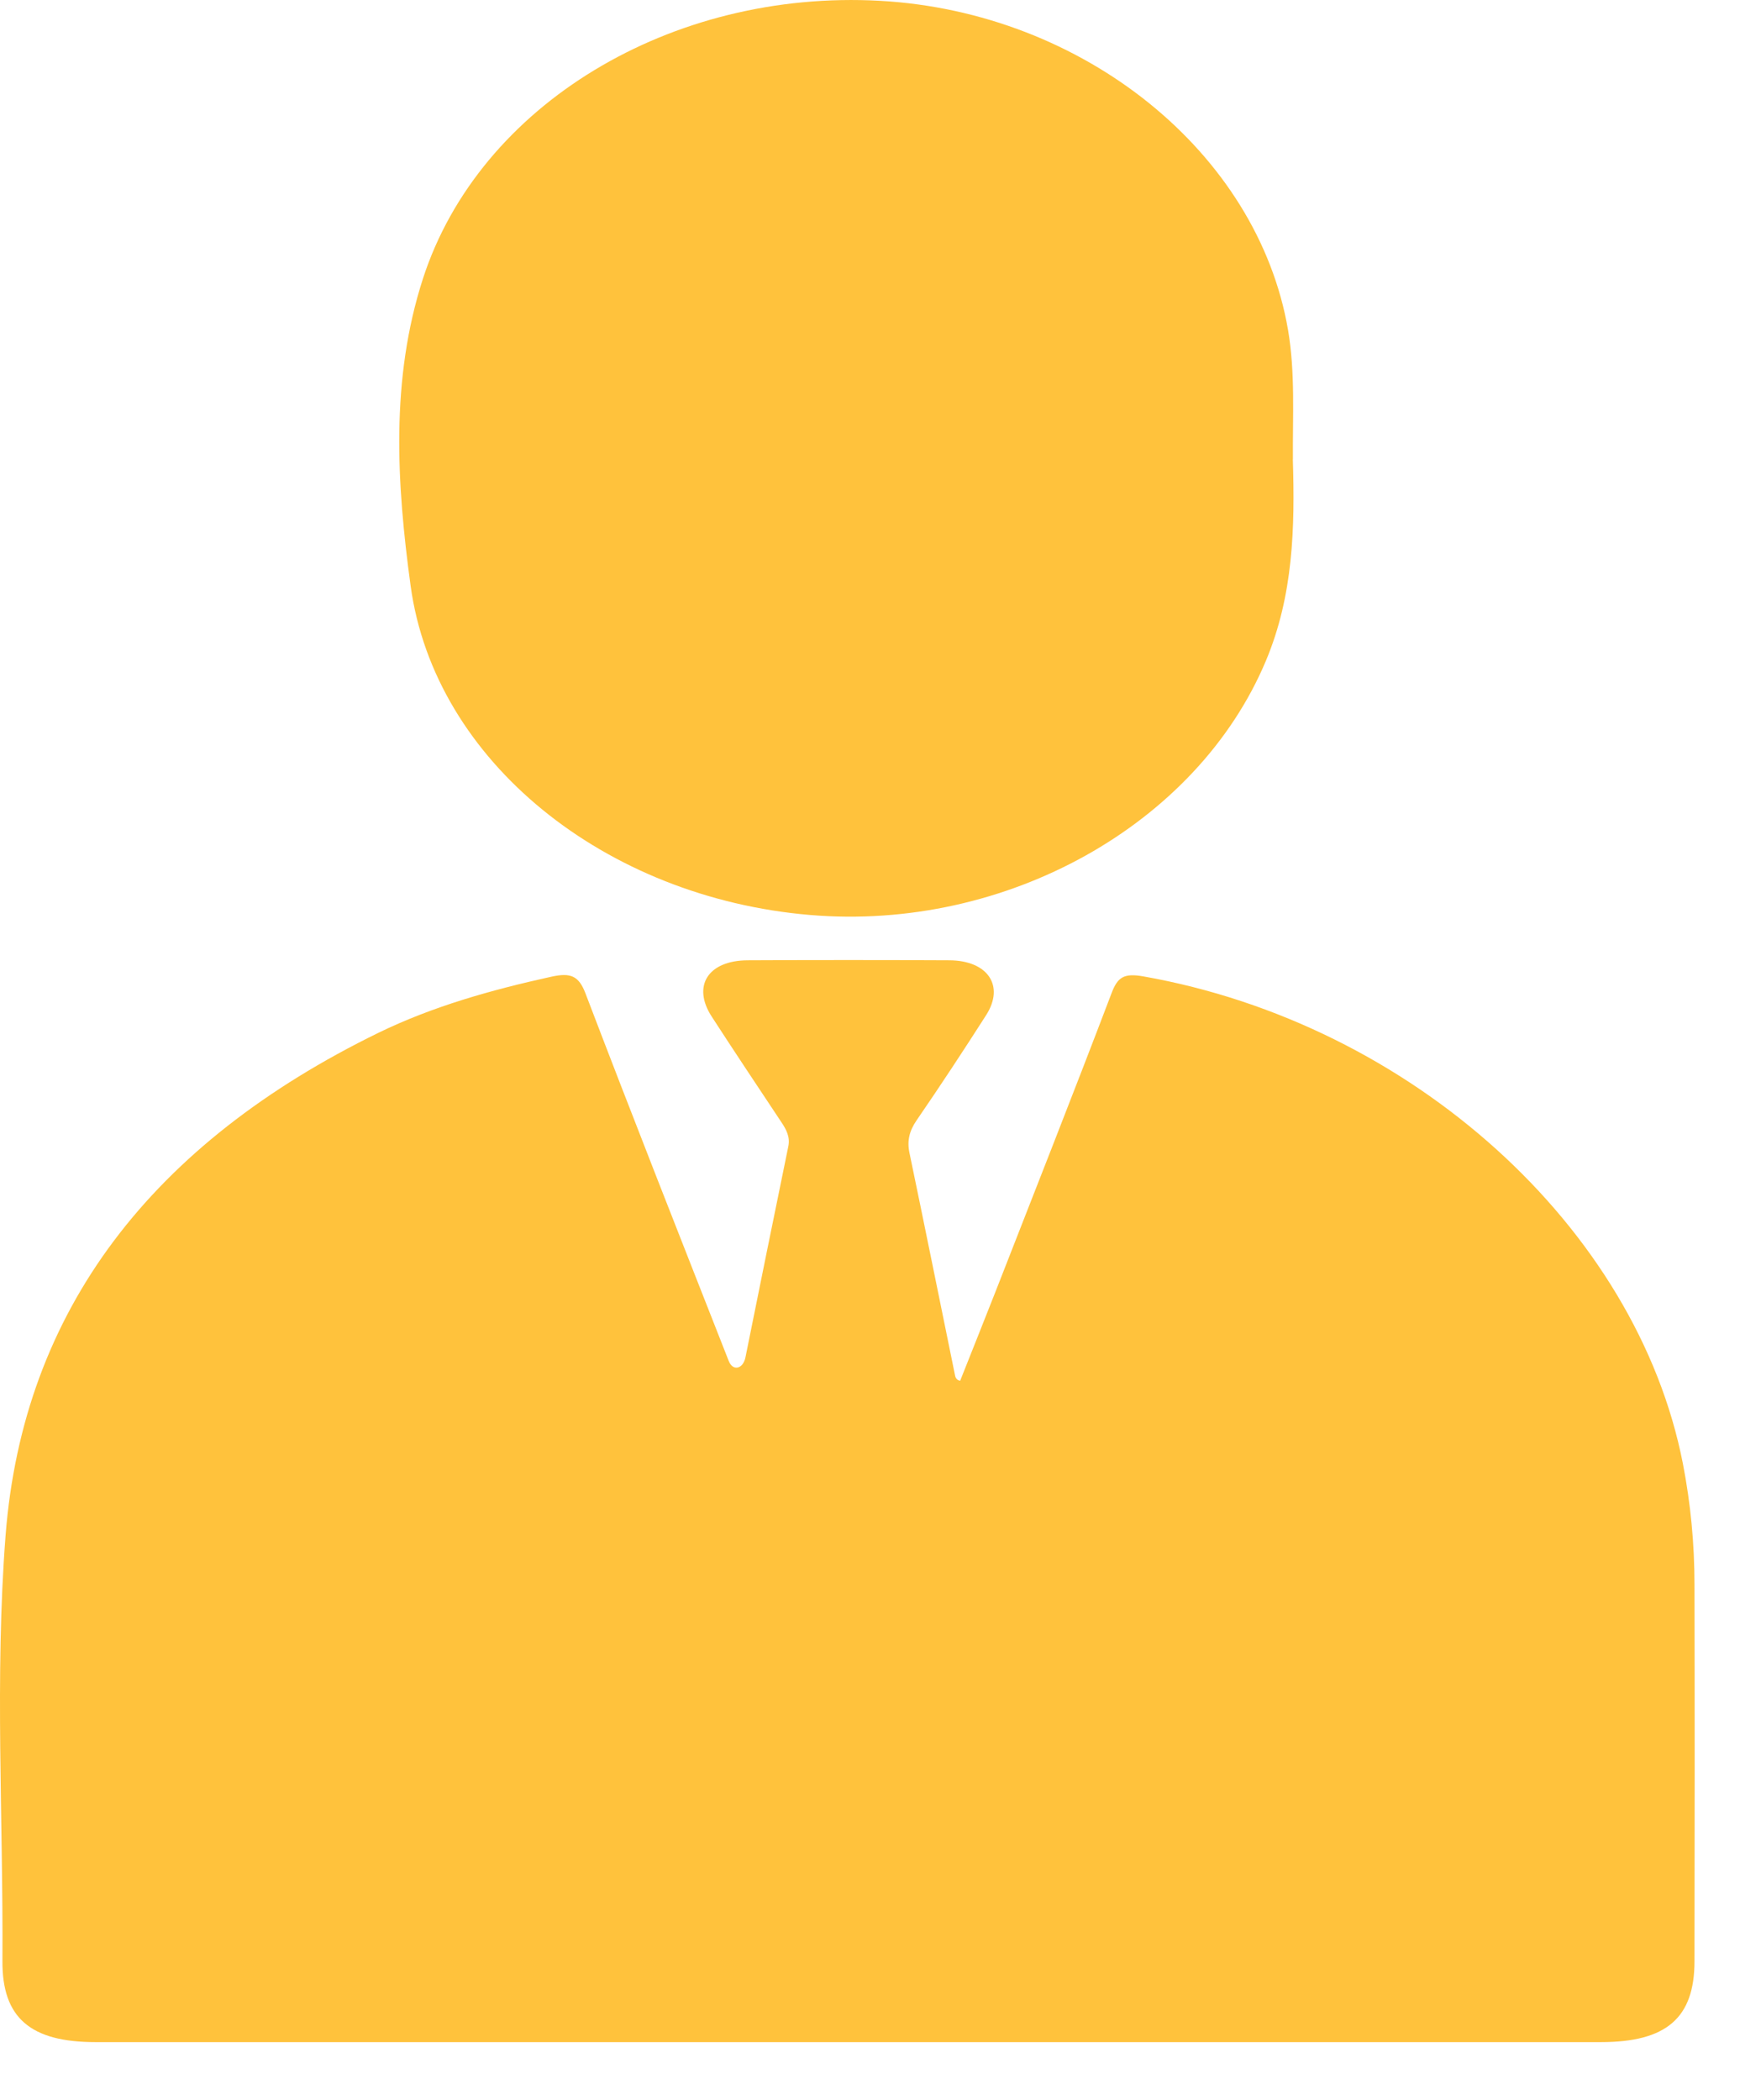
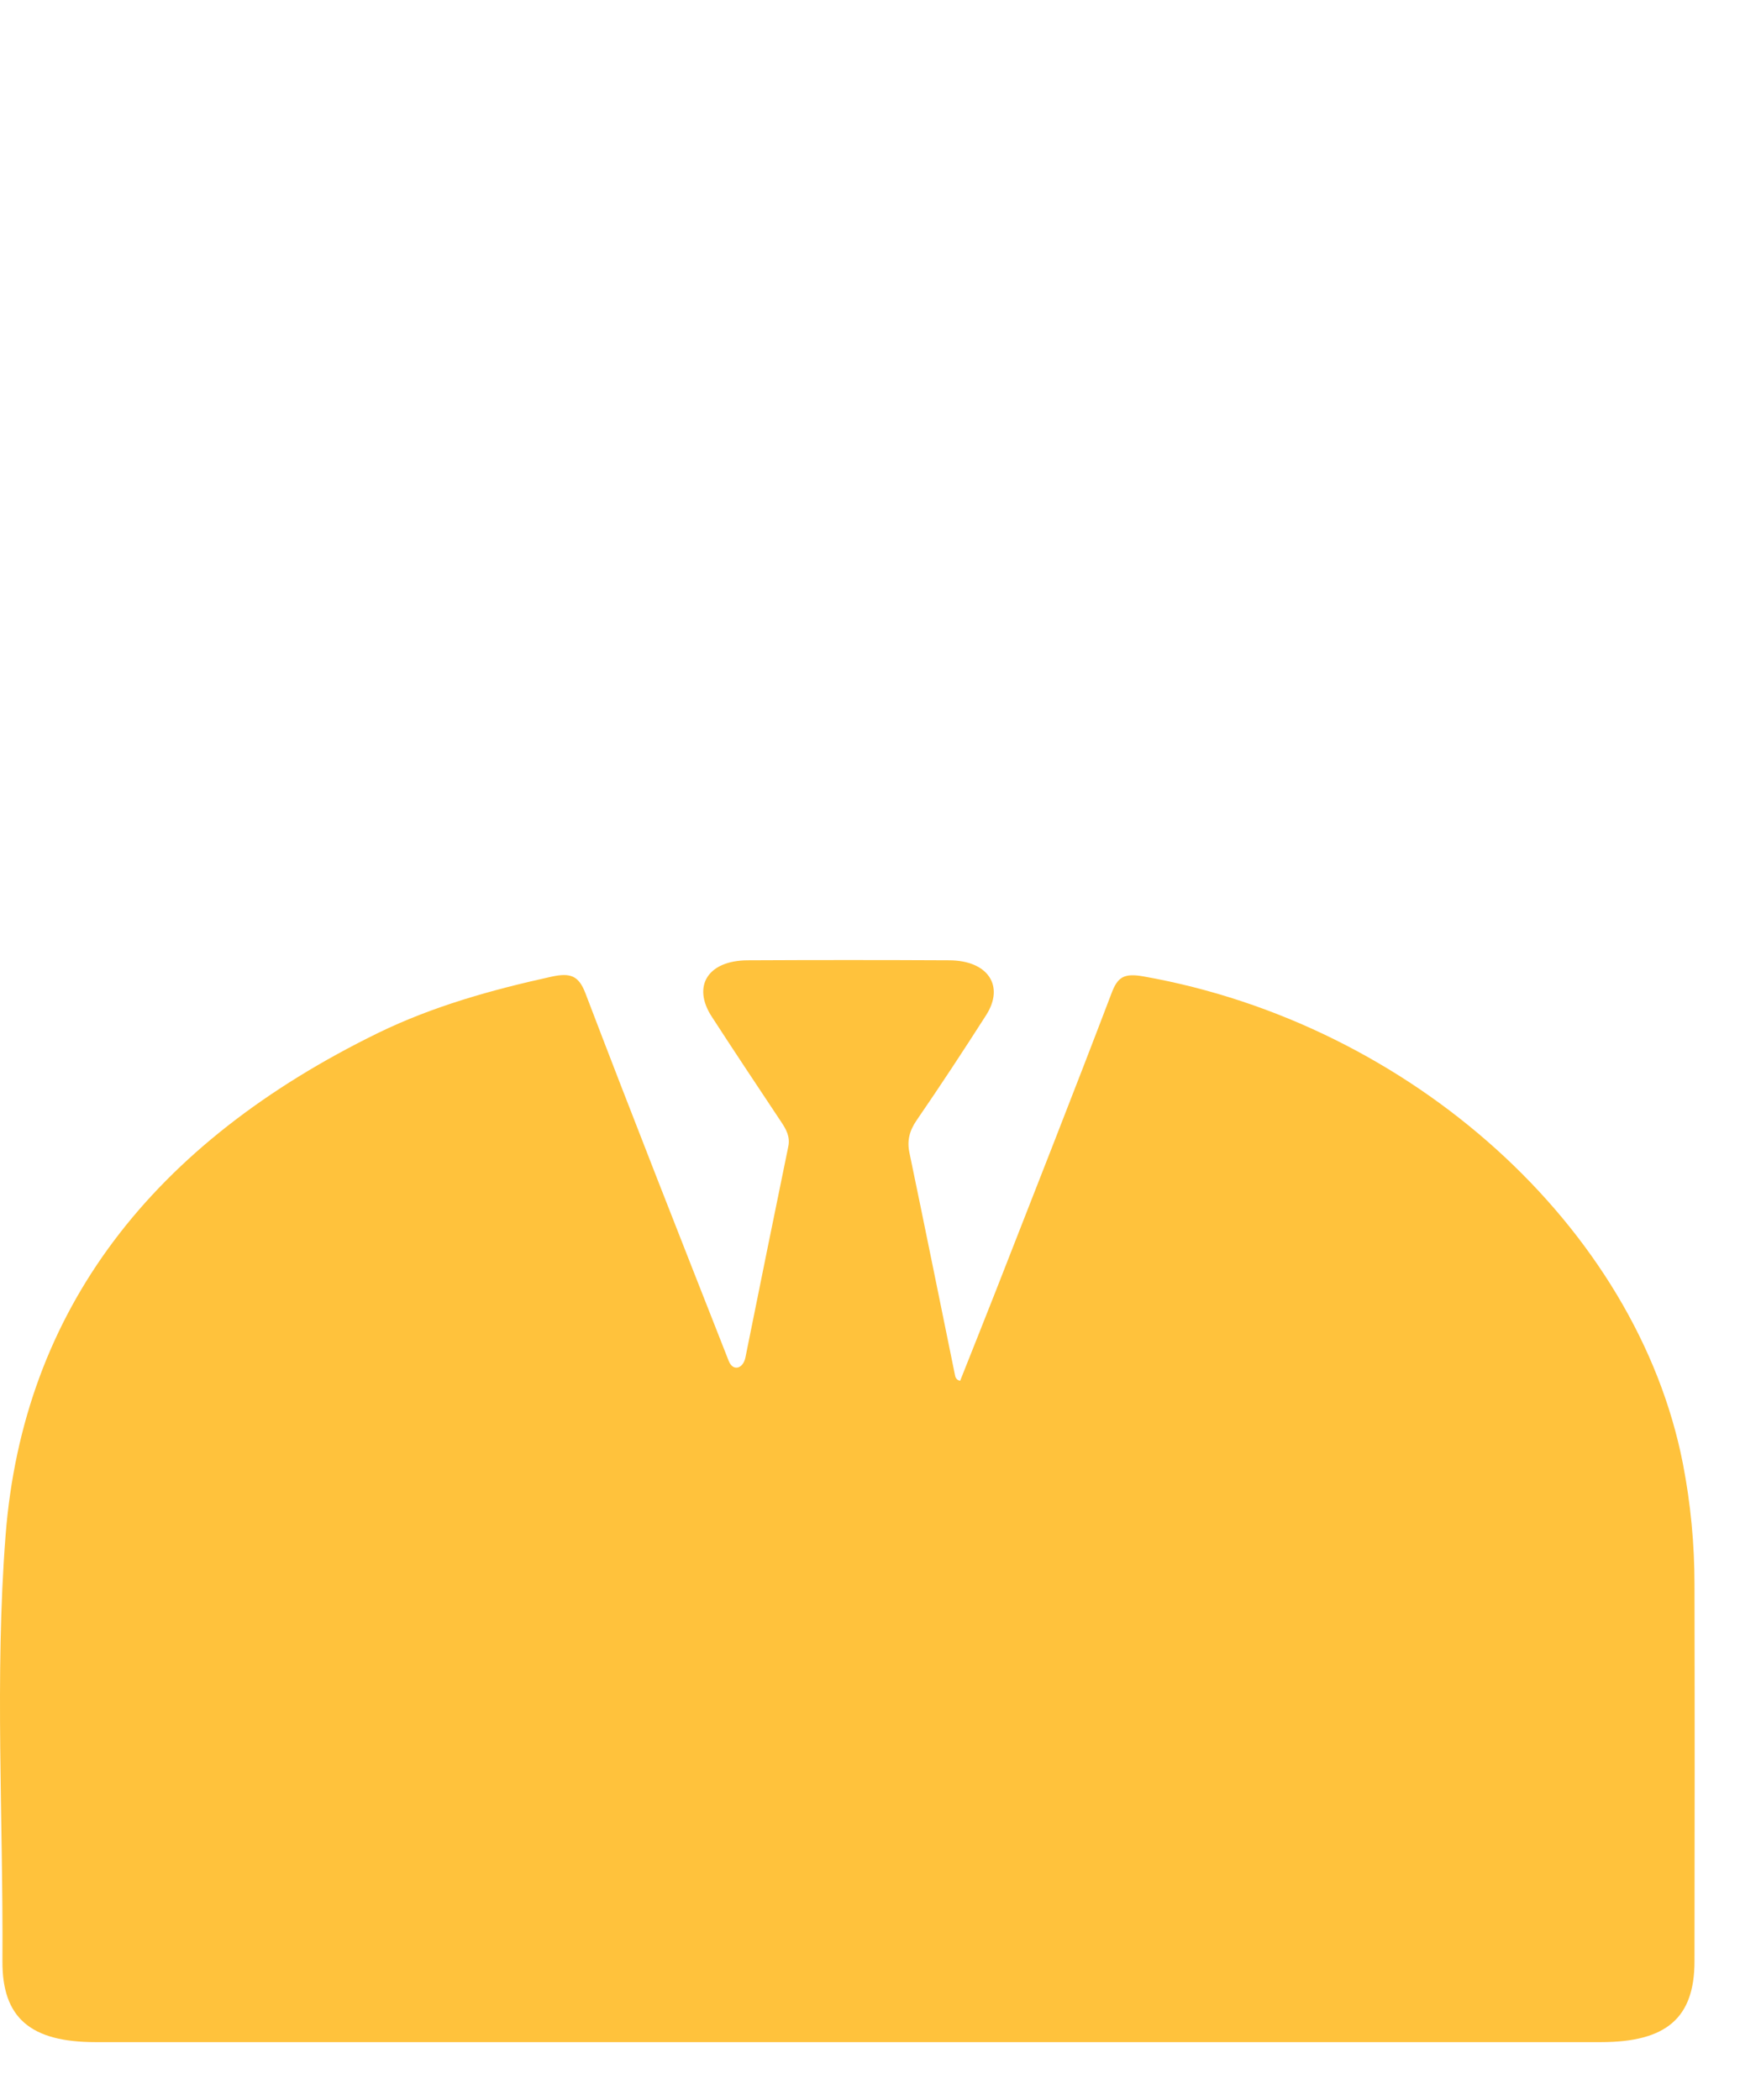
<svg xmlns="http://www.w3.org/2000/svg" width="26" height="31" viewBox="0 0 26 31" fill="none">
  <path d="M14.174 20.384C14.176 20.384 14.177 20.383 14.177 20.382C14.351 19.944 14.526 19.507 14.698 19.069C15.272 17.6 15.852 16.133 16.412 14.661C16.501 14.425 16.595 14.363 16.884 14.415C20.834 15.114 24.166 18.121 24.847 21.609C24.962 22.201 25.018 22.796 25.018 23.393C25.022 25.247 25.021 27.101 25.018 28.954C25.018 29.791 24.603 30.148 23.637 30.148C16.229 30.148 8.819 30.148 1.41 30.148C0.449 30.148 0.03 29.789 0.036 28.949C0.049 26.856 -0.079 24.759 0.082 22.672C0.341 19.331 2.257 16.873 5.588 15.247C6.389 14.857 7.255 14.614 8.141 14.419C8.423 14.357 8.545 14.404 8.644 14.665C9.335 16.477 10.048 18.282 10.758 20.089V20.089C10.82 20.251 10.972 20.209 11.006 20.039C11.217 18.994 11.426 17.959 11.639 16.924C11.668 16.783 11.609 16.674 11.532 16.56C11.189 16.044 10.845 15.528 10.508 15.008C10.215 14.556 10.454 14.179 11.04 14.177C12.031 14.172 13.023 14.172 14.015 14.177C14.584 14.179 14.837 14.553 14.56 14.986C14.226 15.508 13.886 16.026 13.534 16.538C13.427 16.693 13.39 16.841 13.427 17.017C13.656 18.117 13.878 19.217 14.103 20.317C14.11 20.348 14.133 20.373 14.163 20.381L14.173 20.384C14.174 20.384 14.174 20.384 14.174 20.384V20.384Z" fill="#FFC23C" />
-   <path d="M19.088 6.78C19.088 6.78 19.088 6.781 19.088 6.781C19.119 7.789 19.096 8.789 18.69 9.756C17.675 12.173 14.855 13.752 11.961 13.508C8.939 13.253 6.419 11.243 6.063 8.652C5.857 7.146 5.762 5.605 6.245 4.112C7.078 1.544 9.913 -0.159 12.993 0.012C15.999 0.179 18.568 2.252 19.017 4.871C19.125 5.505 19.084 6.144 19.089 6.78C19.089 6.78 19.089 6.78 19.088 6.78V6.78Z" fill="#FFC23C" />
</svg>